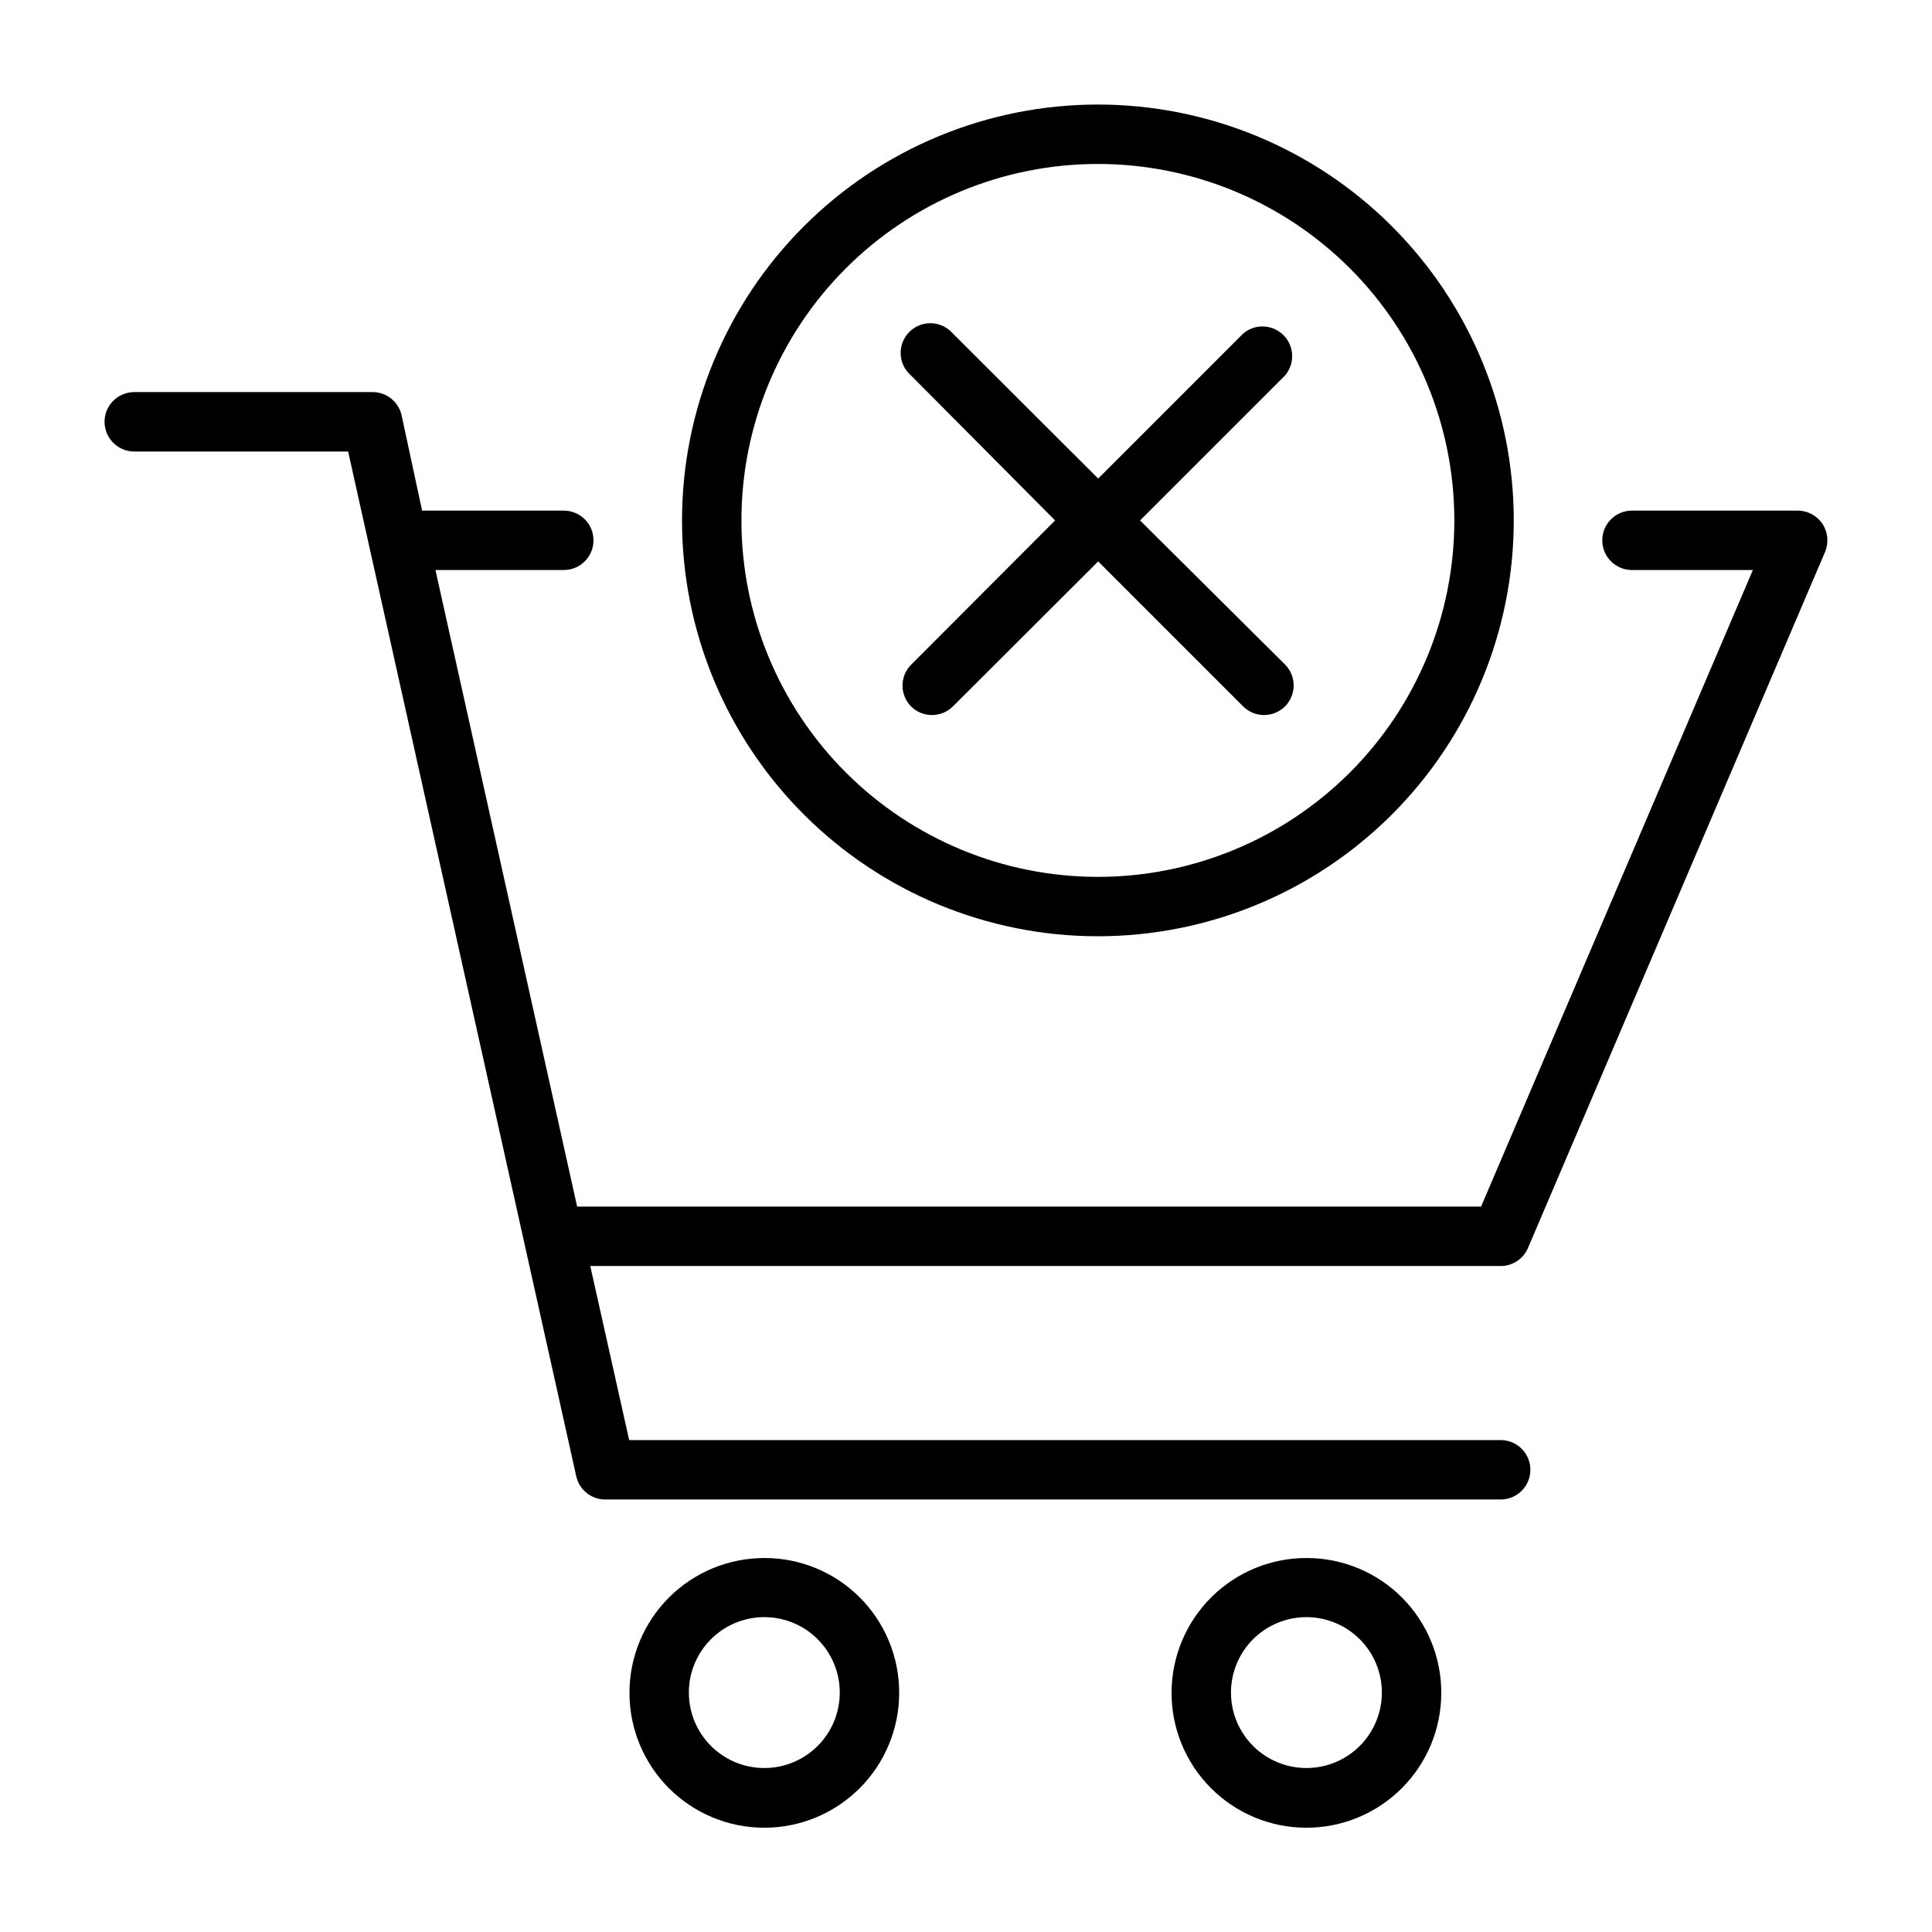
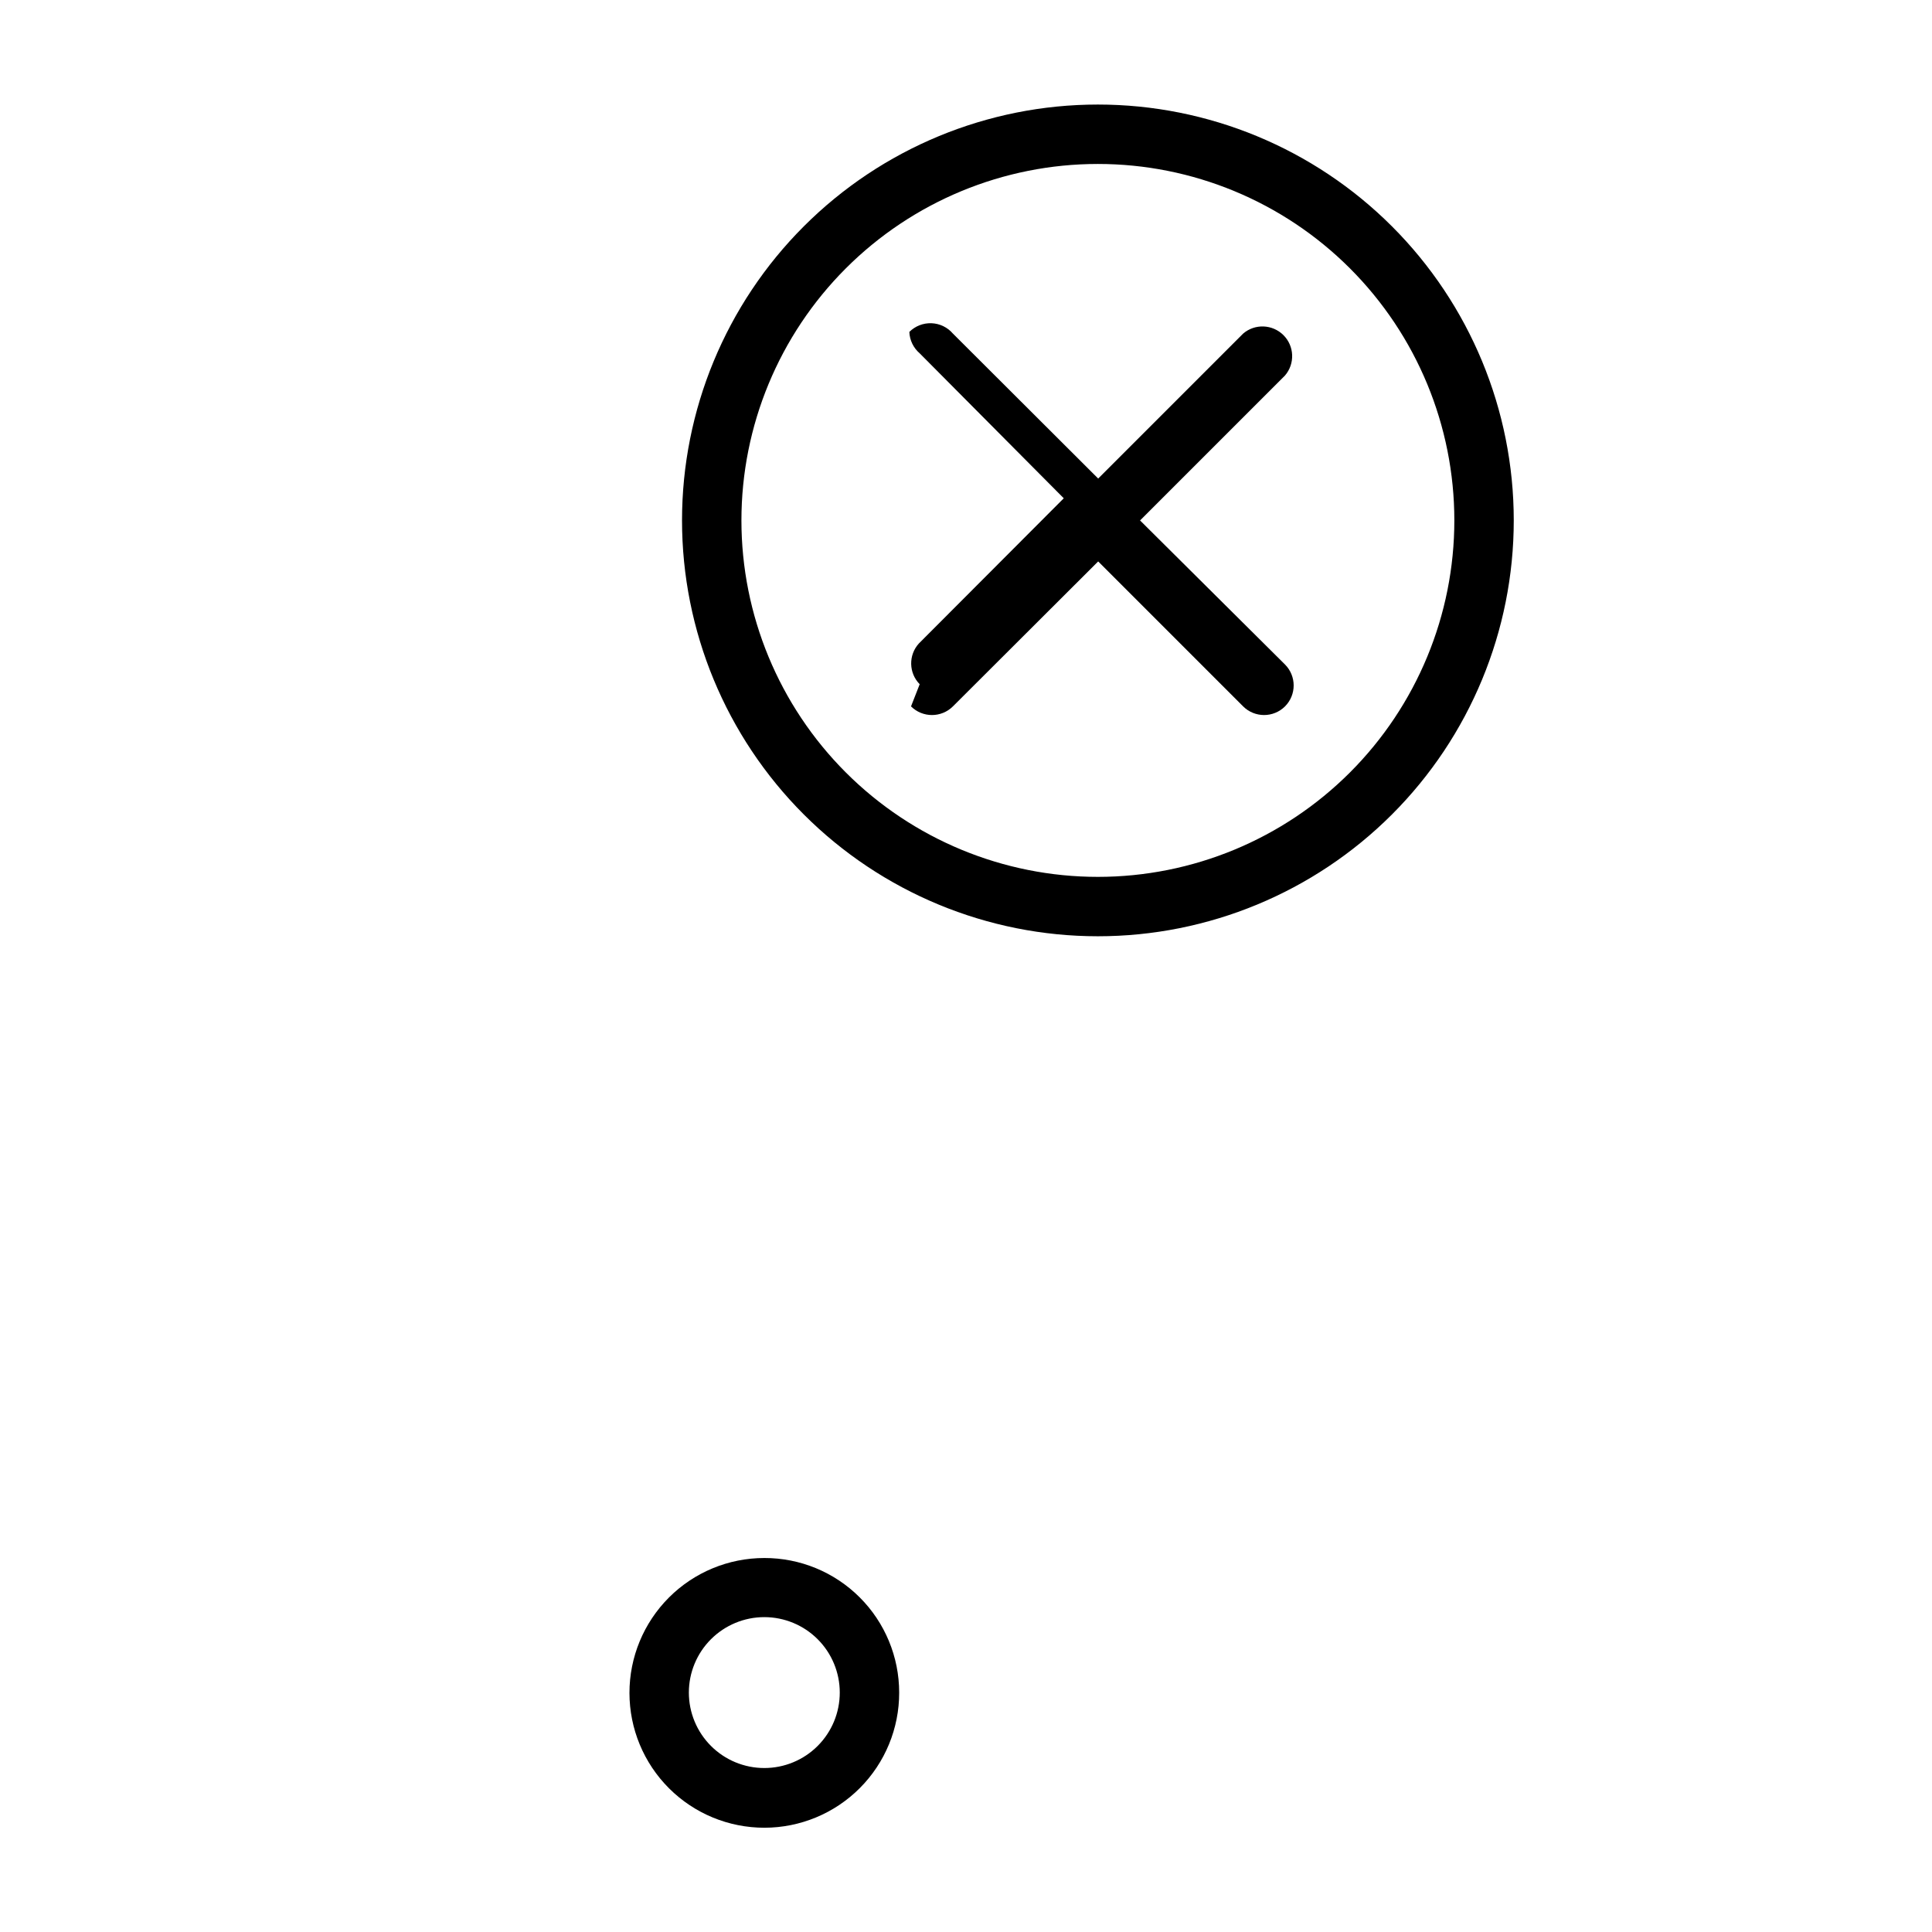
<svg xmlns="http://www.w3.org/2000/svg" fill="#000000" width="800px" height="800px" version="1.1" viewBox="144 144 512 512">
  <g>
-     <path d="m548.94 474.7 78.719-184.44c1.031-2.43 0.773-5.215-0.684-7.414-1.457-2.199-3.918-3.523-6.559-3.527h-43.926c-4.348 0-7.871 3.523-7.871 7.871s3.523 7.871 7.871 7.871h32.039l-72.027 168.7h-239.55l-37.551-168.7h34.008c4.348 0 7.875-3.523 7.875-7.871s-3.527-7.871-7.875-7.871h-37.547l-5.434-25.27c-0.824-3.66-4.121-6.231-7.871-6.141h-62.977c-4.348 0-7.871 3.523-7.871 7.871s3.523 7.875 7.871 7.875h56.68l60.457 271.59v-0.004c0.824 3.664 4.117 6.234 7.871 6.141h237.11c4.348 0 7.871-3.523 7.871-7.871 0-4.348-3.523-7.871-7.871-7.871h-230.96l-10.312-46.129h241.28c3.16-0.004 6.012-1.895 7.242-4.805z" />
    <path d="m346.55 556.89c-9.484 0-18.578 3.769-25.281 10.477-6.703 6.711-10.465 15.809-10.457 25.289 0.008 9.484 3.781 18.574 10.496 25.273 6.711 6.699 15.812 10.453 25.297 10.441 9.48-0.016 18.57-3.797 25.262-10.516 6.695-6.719 10.445-15.82 10.422-25.305 0-9.469-3.766-18.551-10.473-25.242-6.703-6.691-15.793-10.438-25.266-10.418zm0 55.656c-5.301 0-10.387-2.106-14.137-5.856s-5.859-8.836-5.859-14.141c0-5.301 2.109-10.387 5.859-14.137s8.836-5.856 14.137-5.856c5.305 0 10.391 2.106 14.141 5.856s5.856 8.836 5.856 14.137c0 5.305-2.106 10.391-5.856 14.141s-8.836 5.856-14.141 5.856z" />
-     <path d="m490.53 556.89c-9.5-0.082-18.645 3.621-25.41 10.293-6.766 6.672-10.594 15.762-10.645 25.262-0.047 9.5 3.688 18.629 10.383 25.371 6.699 6.742 15.801 10.539 25.305 10.551 9.5 0.016 18.617-3.754 25.332-10.477 6.715-6.719 10.48-15.836 10.457-25.34 0-9.414-3.723-18.449-10.359-25.133-6.637-6.68-15.645-10.465-25.062-10.527zm0 55.656c-5.32 0.082-10.457-1.957-14.266-5.668-3.812-3.715-5.988-8.793-6.043-14.113-0.059-5.32 2.012-10.445 5.742-14.238 3.734-3.789 8.824-5.938 14.145-5.969 5.32-0.027 10.434 2.066 14.207 5.82 3.773 3.75 5.894 8.852 5.894 14.172 0 5.25-2.062 10.289-5.746 14.031-3.68 3.738-8.688 5.883-13.934 5.965z" />
    <path d="m434.95 392.12c29.23 0 57.262-11.609 77.93-32.277 20.668-20.668 32.281-48.699 32.281-77.93s-11.613-57.262-32.281-77.93c-20.668-20.668-48.699-32.277-77.93-32.277-29.227 0-57.262 11.609-77.93 32.277s-32.277 48.699-32.277 77.93 11.609 57.262 32.277 77.93c20.668 20.668 48.703 32.277 77.93 32.277zm0-204.67c25.055 0 49.082 9.953 66.797 27.668s27.668 41.742 27.668 66.797c0 25.055-9.953 49.082-27.668 66.797s-41.742 27.668-66.797 27.668c-25.051 0-49.078-9.953-66.797-27.668-17.715-17.715-27.668-41.742-27.668-66.797 0-25.055 9.953-49.082 27.668-66.797 17.719-17.715 41.746-27.668 66.797-27.668z" />
-     <path d="m385.43 331.2c3.07 3.055 8.031 3.055 11.102 0l38.496-38.414 38.414 38.414c3.07 3.055 8.027 3.055 11.098 0 3.055-3.07 3.055-8.027 0-11.098l-38.414-38.18 38.414-38.414c2.676-3.125 2.496-7.781-0.41-10.688-2.91-2.906-7.566-3.09-10.688-0.414l-38.414 38.414-38.496-38.414c-1.426-1.664-3.484-2.66-5.676-2.746-2.191-0.082-4.32 0.75-5.871 2.301s-2.383 3.68-2.297 5.871c0.082 2.191 1.078 4.246 2.742 5.676l38.18 38.414-38.414 38.496c-2.785 3.09-2.68 7.816 0.234 10.781z" />
+     <path d="m385.43 331.2c3.07 3.055 8.031 3.055 11.102 0l38.496-38.414 38.414 38.414c3.07 3.055 8.027 3.055 11.098 0 3.055-3.07 3.055-8.027 0-11.098l-38.414-38.18 38.414-38.414c2.676-3.125 2.496-7.781-0.41-10.688-2.91-2.906-7.566-3.09-10.688-0.414l-38.414 38.414-38.496-38.414c-1.426-1.664-3.484-2.66-5.676-2.746-2.191-0.082-4.32 0.75-5.871 2.301c0.082 2.191 1.078 4.246 2.742 5.676l38.18 38.414-38.414 38.496c-2.785 3.09-2.68 7.816 0.234 10.781z" />
  </g>
</svg>